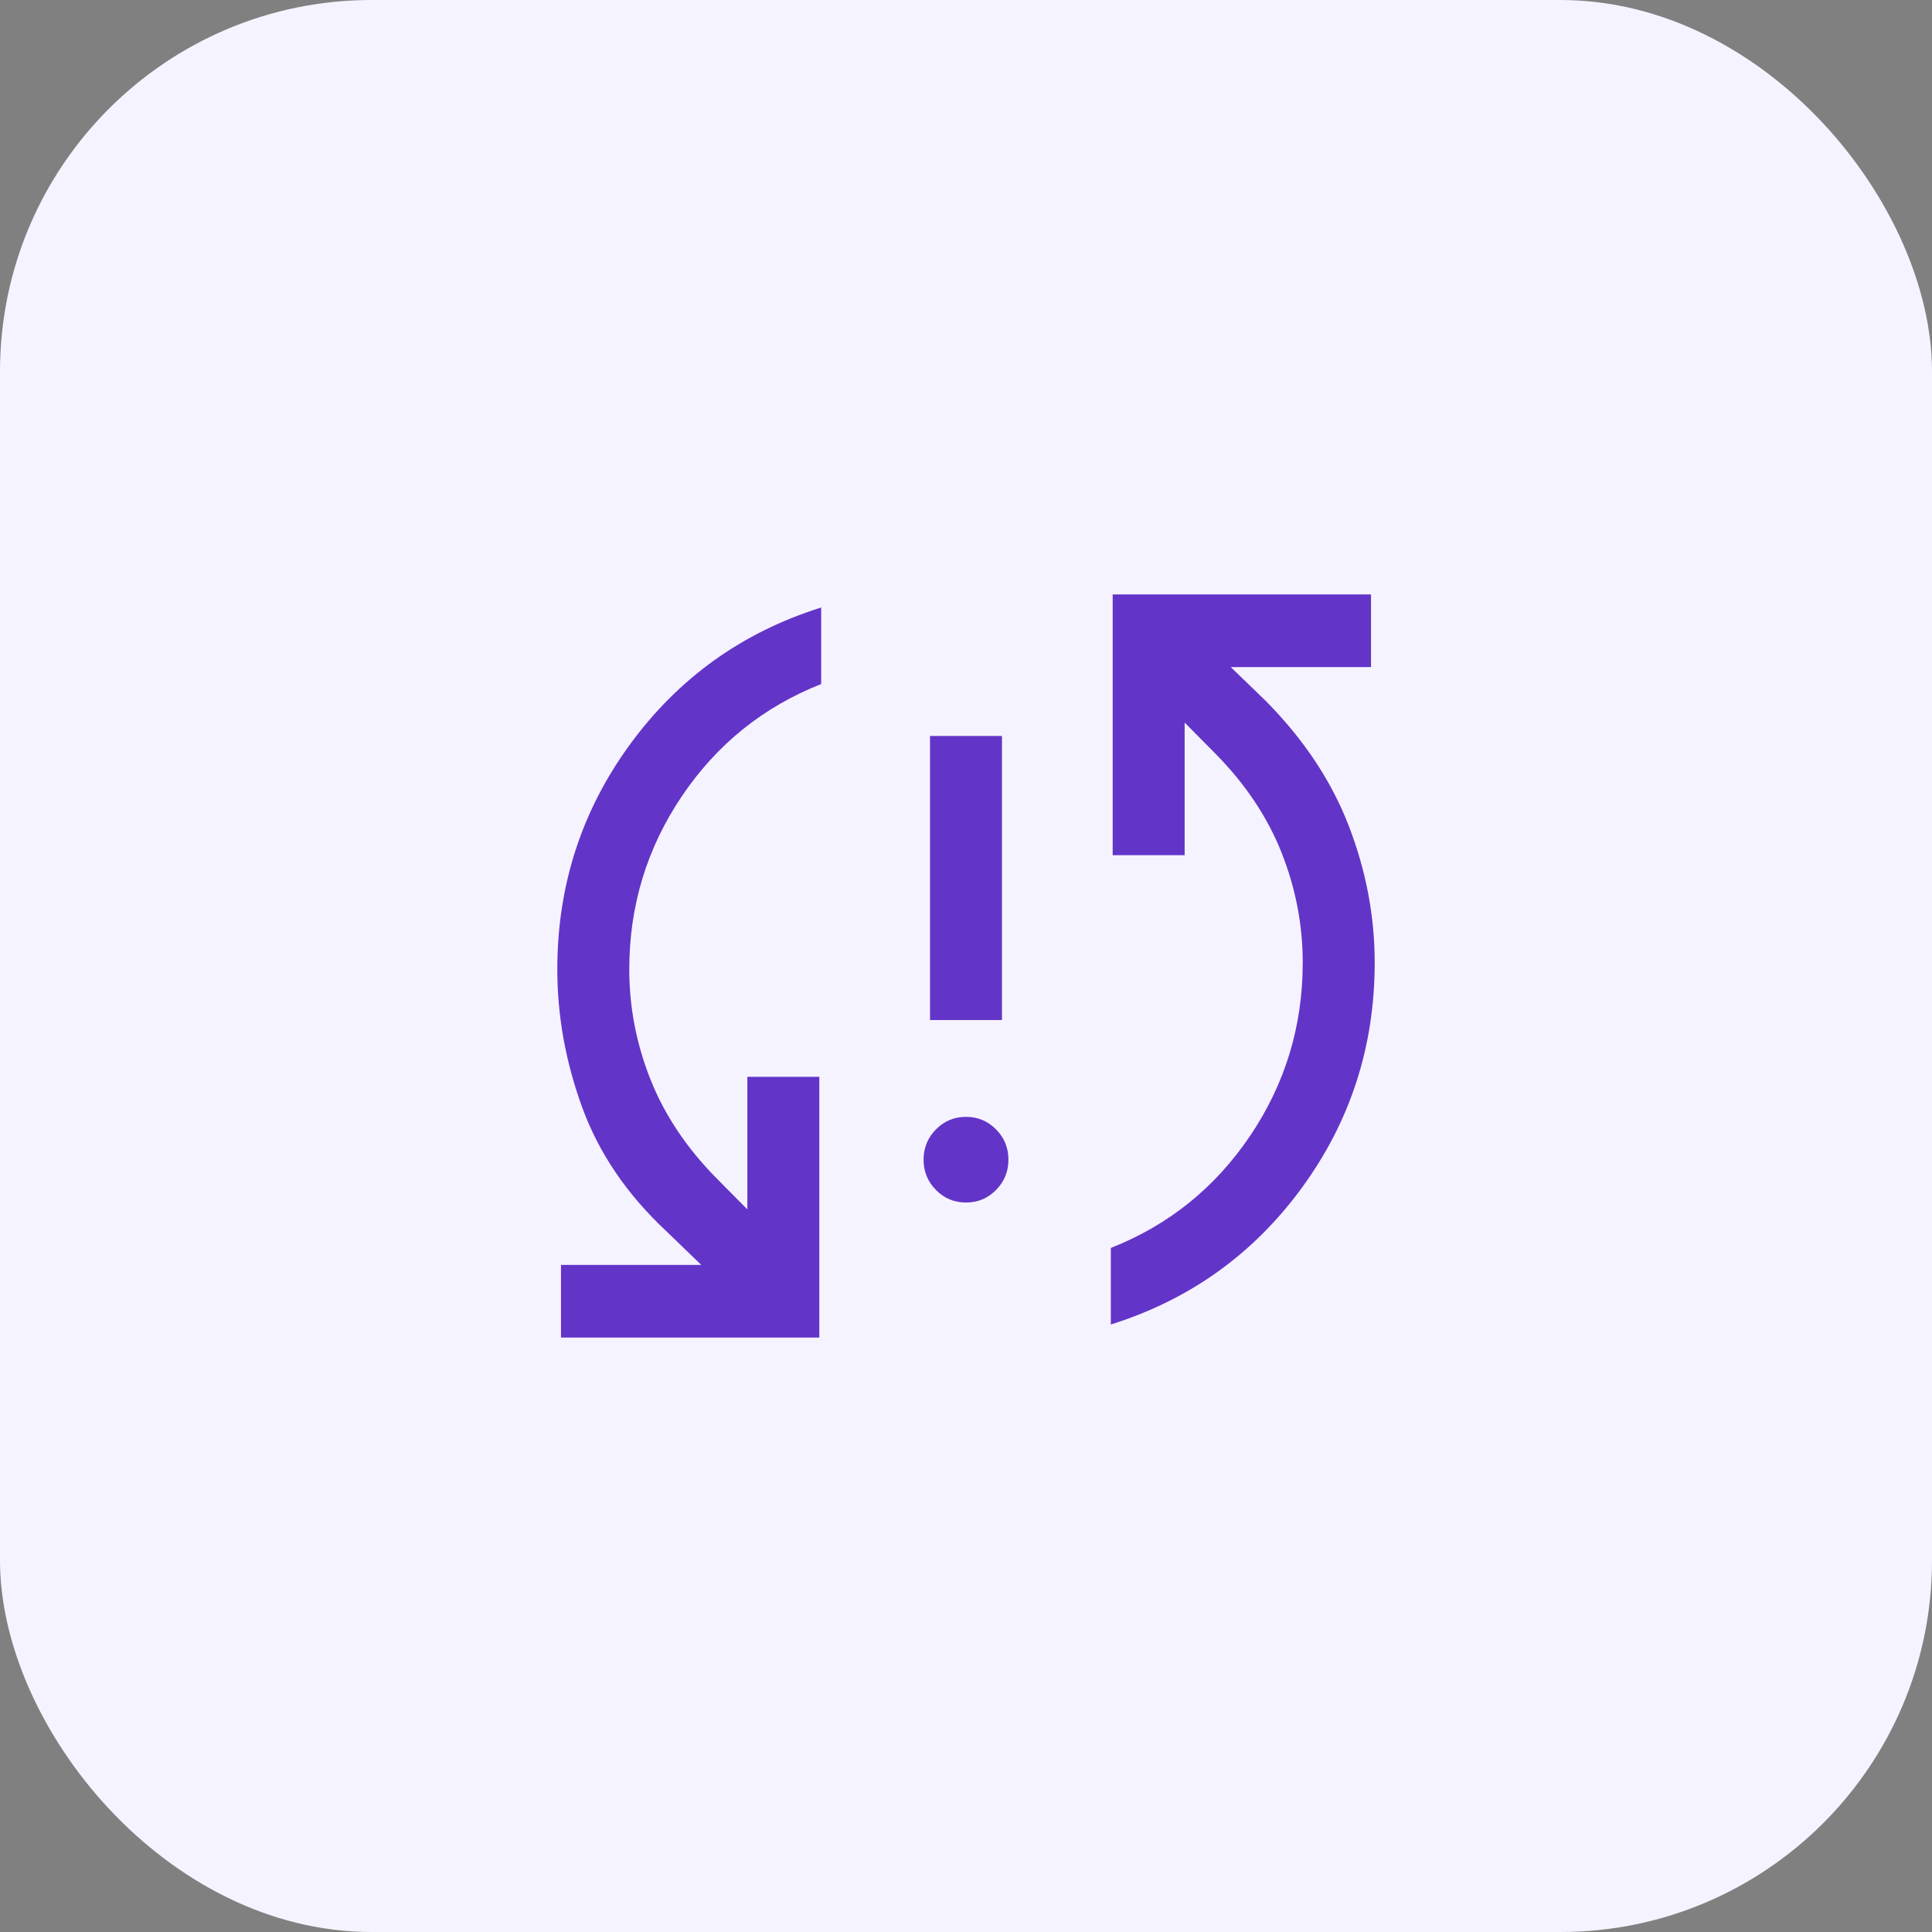
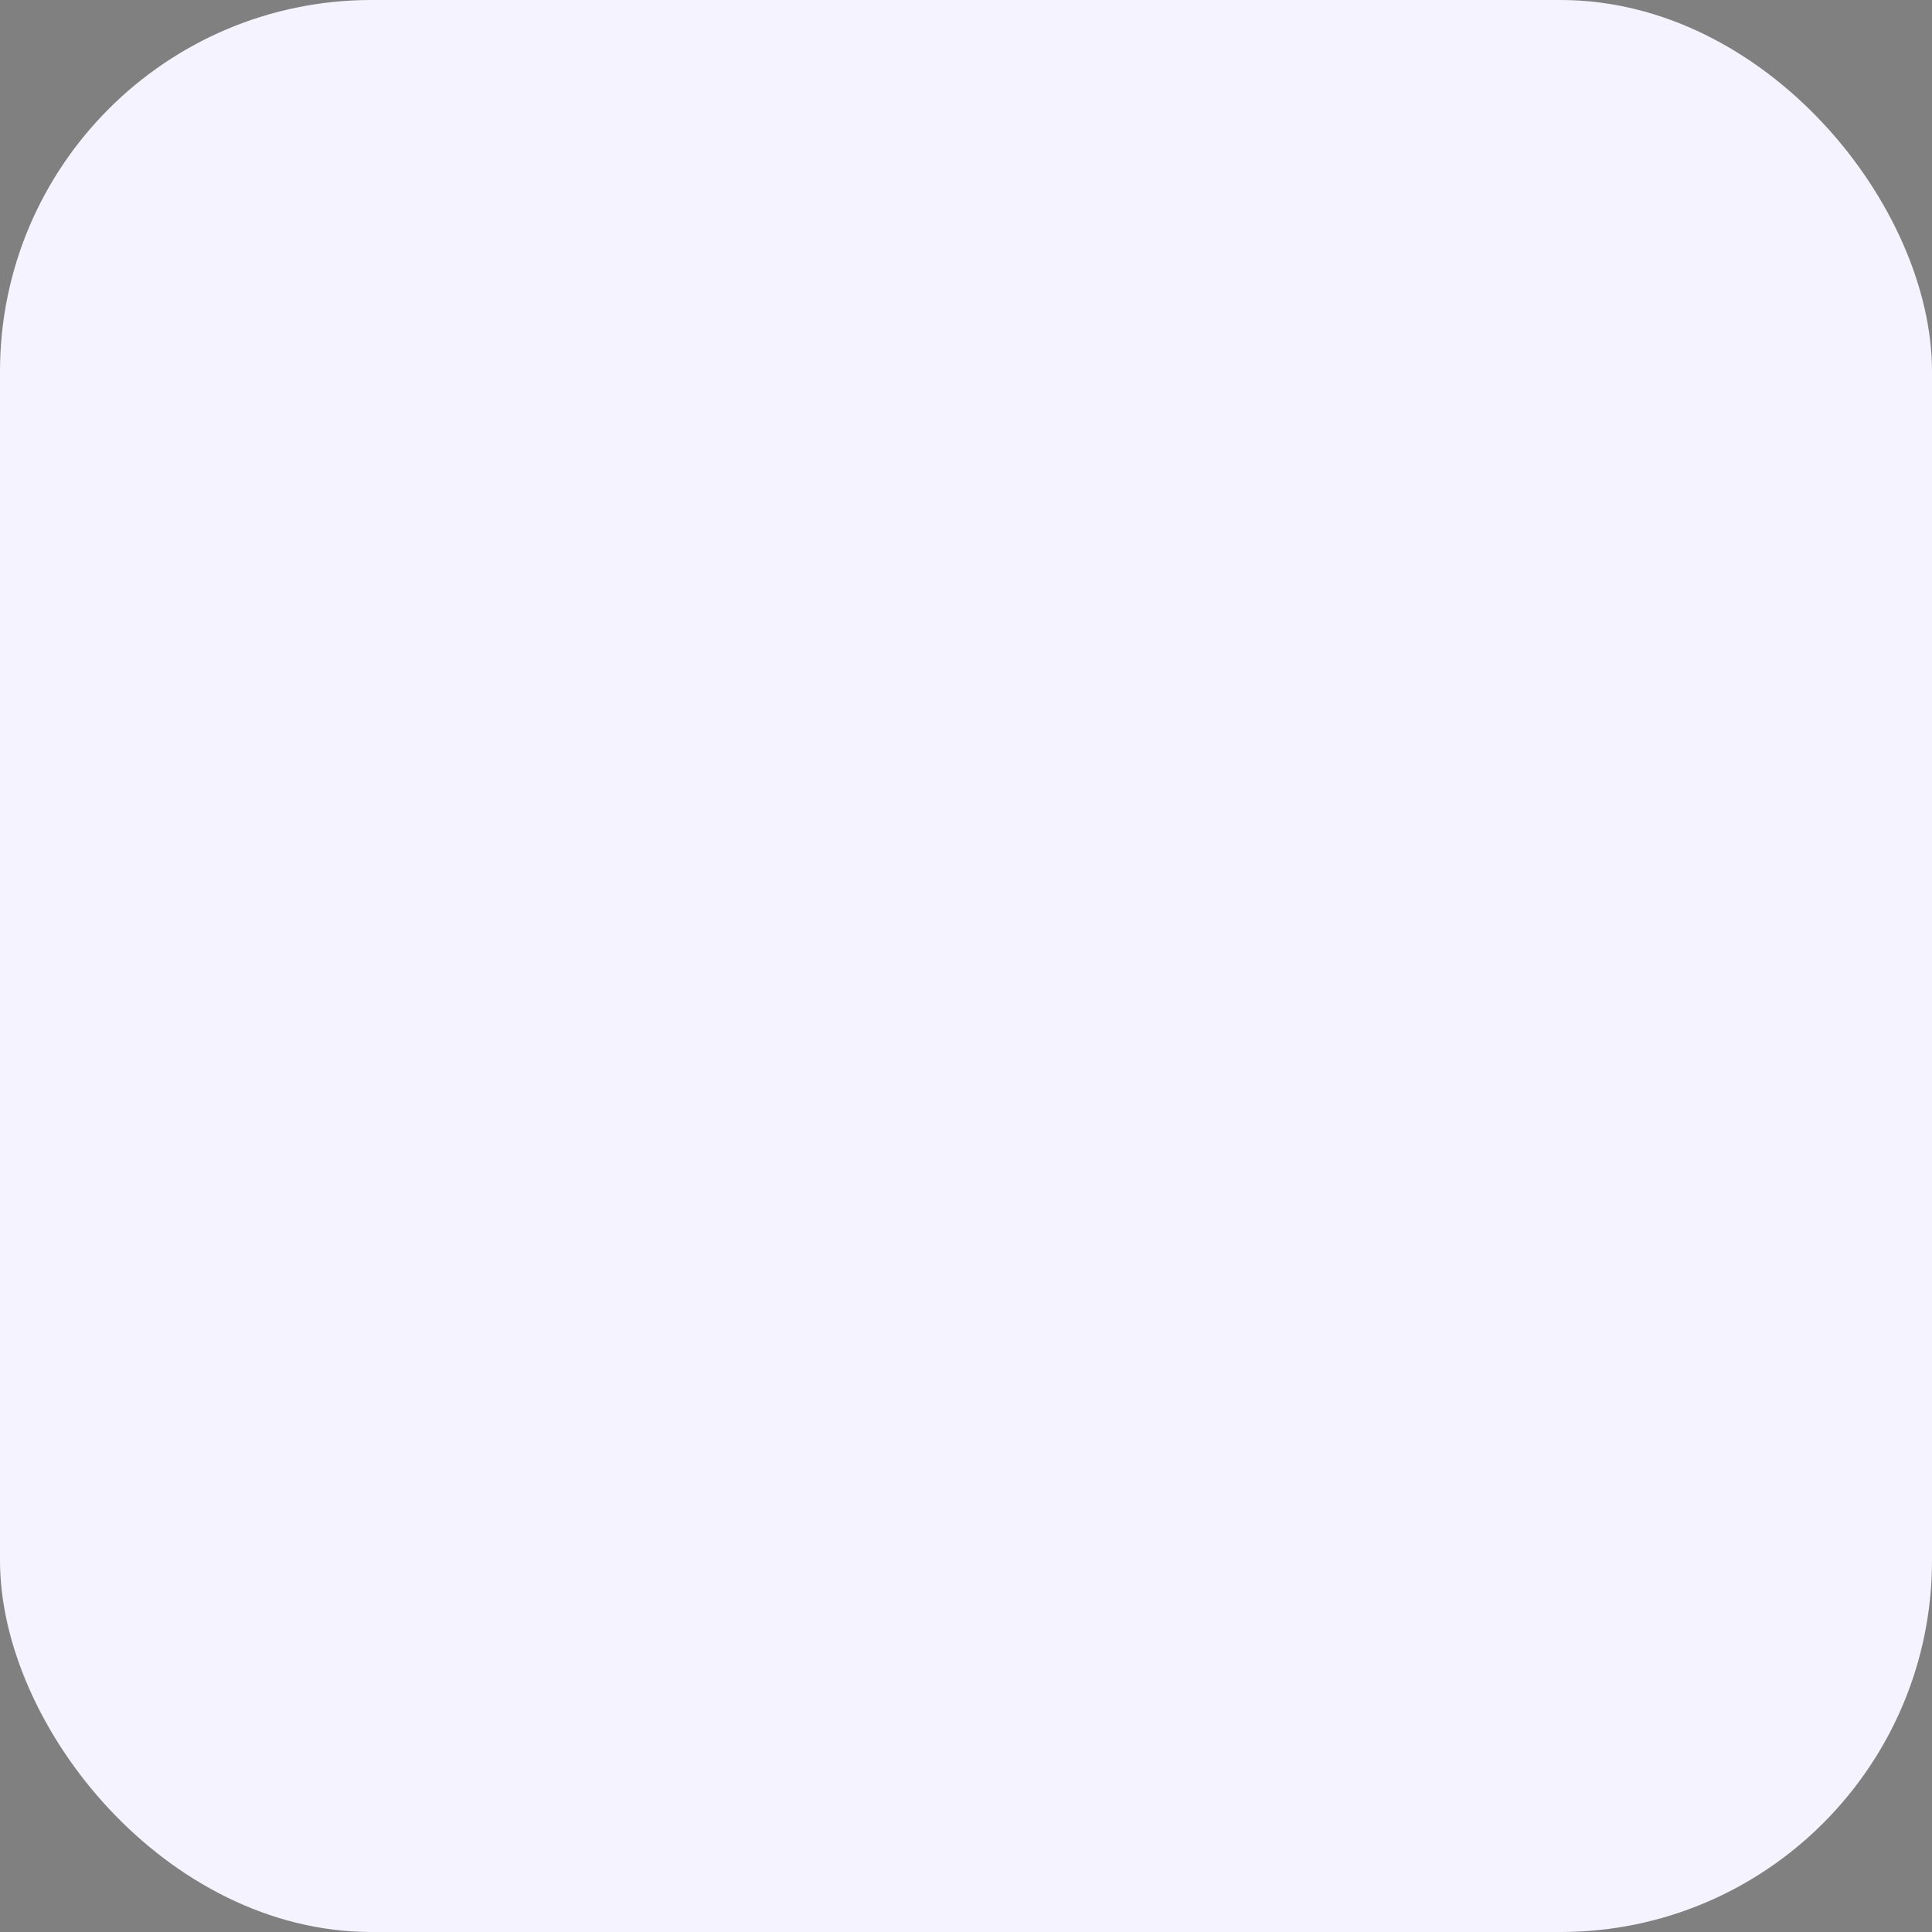
<svg xmlns="http://www.w3.org/2000/svg" width="52" height="52" viewBox="0 0 52 52" fill="none">
  <rect x="0" y="0" width="52" height="52" fill="#808080" stroke="none" />
  <rect width="52" height="52" rx="10" fill="#F5F3FF" />
  <mask id="mask0_8270_2182" style="mask-type:alpha" maskUnits="userSpaceOnUse" x="12" y="12" width="28" height="28">
    <rect x="12" y="12" width="28" height="28" fill="#D9D9D9" />
  </mask>
  <g mask="url(#mask0_8270_2182)">
-     <path d="M15.099 36V34.045H18.874L17.935 33.138C16.874 32.147 16.12 31.038 15.672 29.811C15.224 28.584 15 27.343 15 26.09C15 23.838 15.653 21.818 16.96 20.031C18.267 18.244 19.981 17.017 22.102 16.351V18.411C20.544 19.026 19.294 20.033 18.351 21.432C17.408 22.832 16.937 24.384 16.937 26.09C16.937 27.109 17.128 28.099 17.51 29.06C17.893 30.021 18.488 30.909 19.296 31.724L20.115 32.551V28.983H22.052V36H15.099ZM26 32.366C25.684 32.366 25.414 32.254 25.192 32.029C24.969 31.804 24.858 31.532 24.858 31.213C24.858 30.894 24.969 30.622 25.192 30.397C25.414 30.173 25.684 30.06 26 30.06C26.316 30.06 26.586 30.173 26.808 30.397C27.031 30.622 27.142 30.894 27.142 31.213C27.142 31.532 27.031 31.804 26.808 32.029C26.586 32.254 26.316 32.366 26 32.366ZM25.032 27.454V19.809H26.968V27.454H25.032ZM29.898 35.649V33.589C31.456 32.974 32.706 31.967 33.649 30.568C34.592 29.168 35.063 27.616 35.063 25.91C35.063 24.891 34.872 23.901 34.49 22.94C34.107 21.979 33.512 21.091 32.704 20.276L31.885 19.448V23.017H29.948V16H36.901V17.955H33.126L34.065 18.862C35.086 19.893 35.831 21.012 36.299 22.219C36.766 23.427 37 24.657 37 25.91C37 28.162 36.346 30.182 35.04 31.969C33.733 33.756 32.019 34.983 29.898 35.649Z" fill="#6334C8" />
-   </g>
+     </g>
</svg>